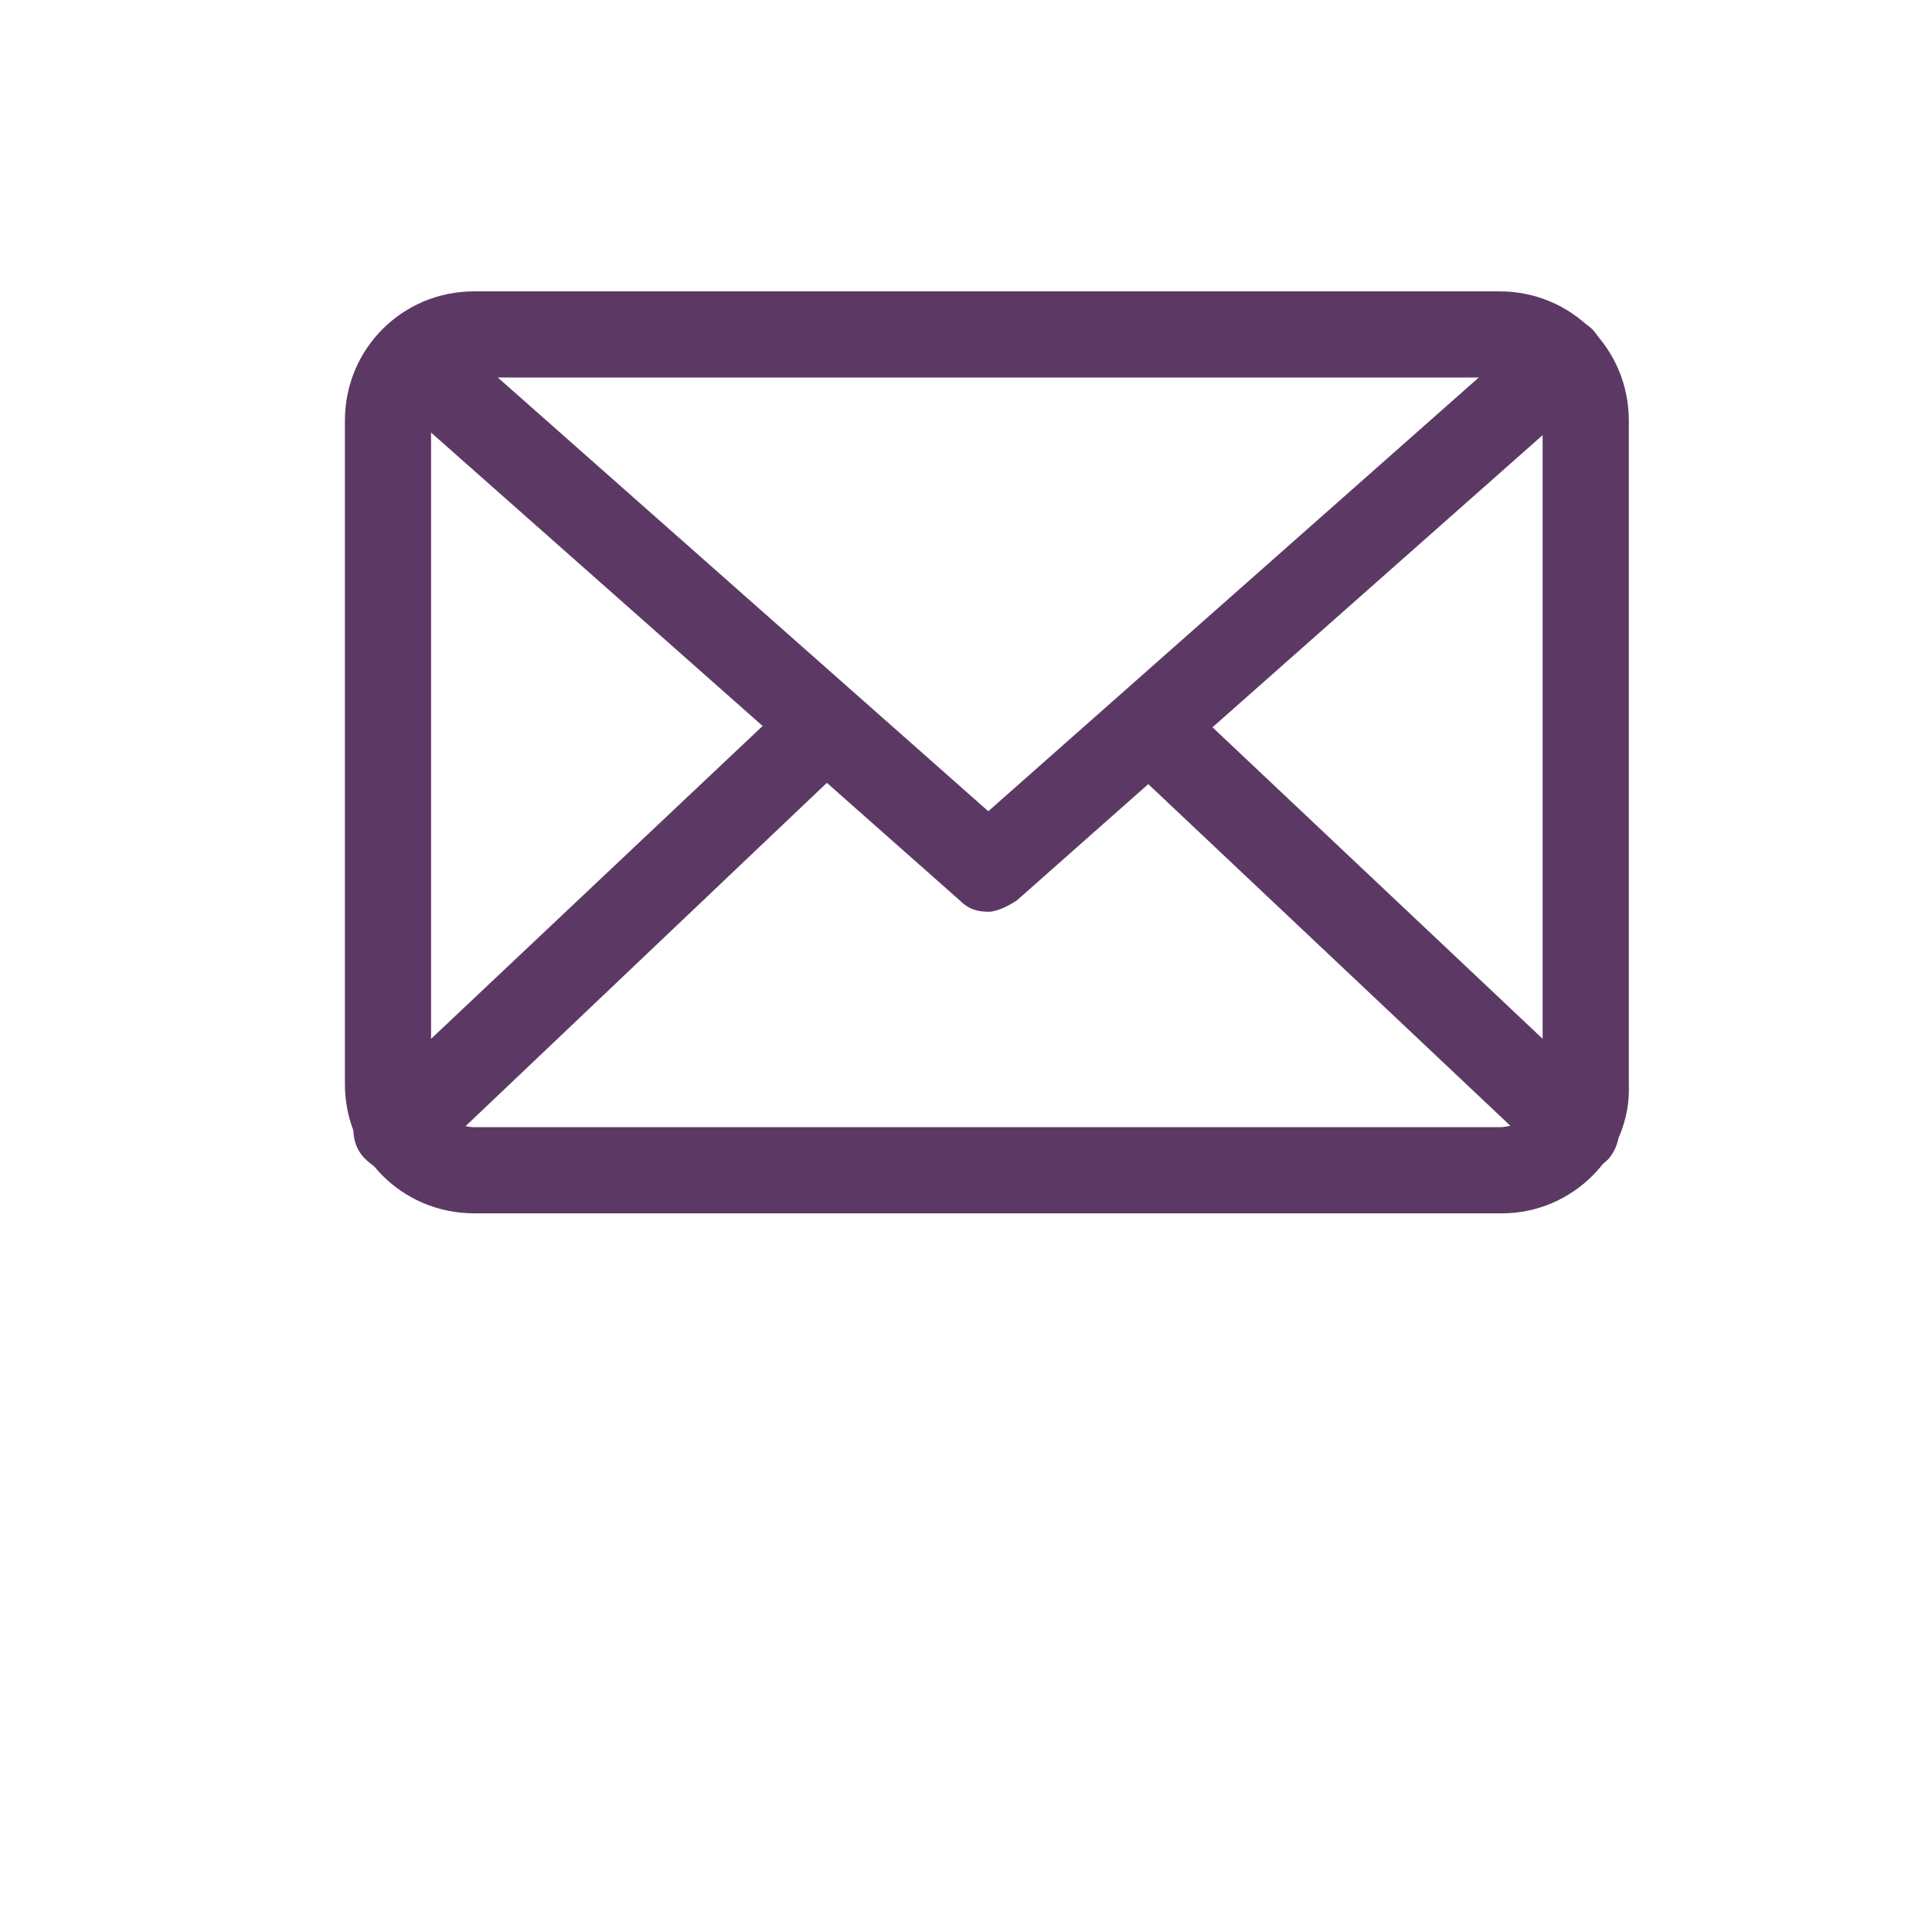
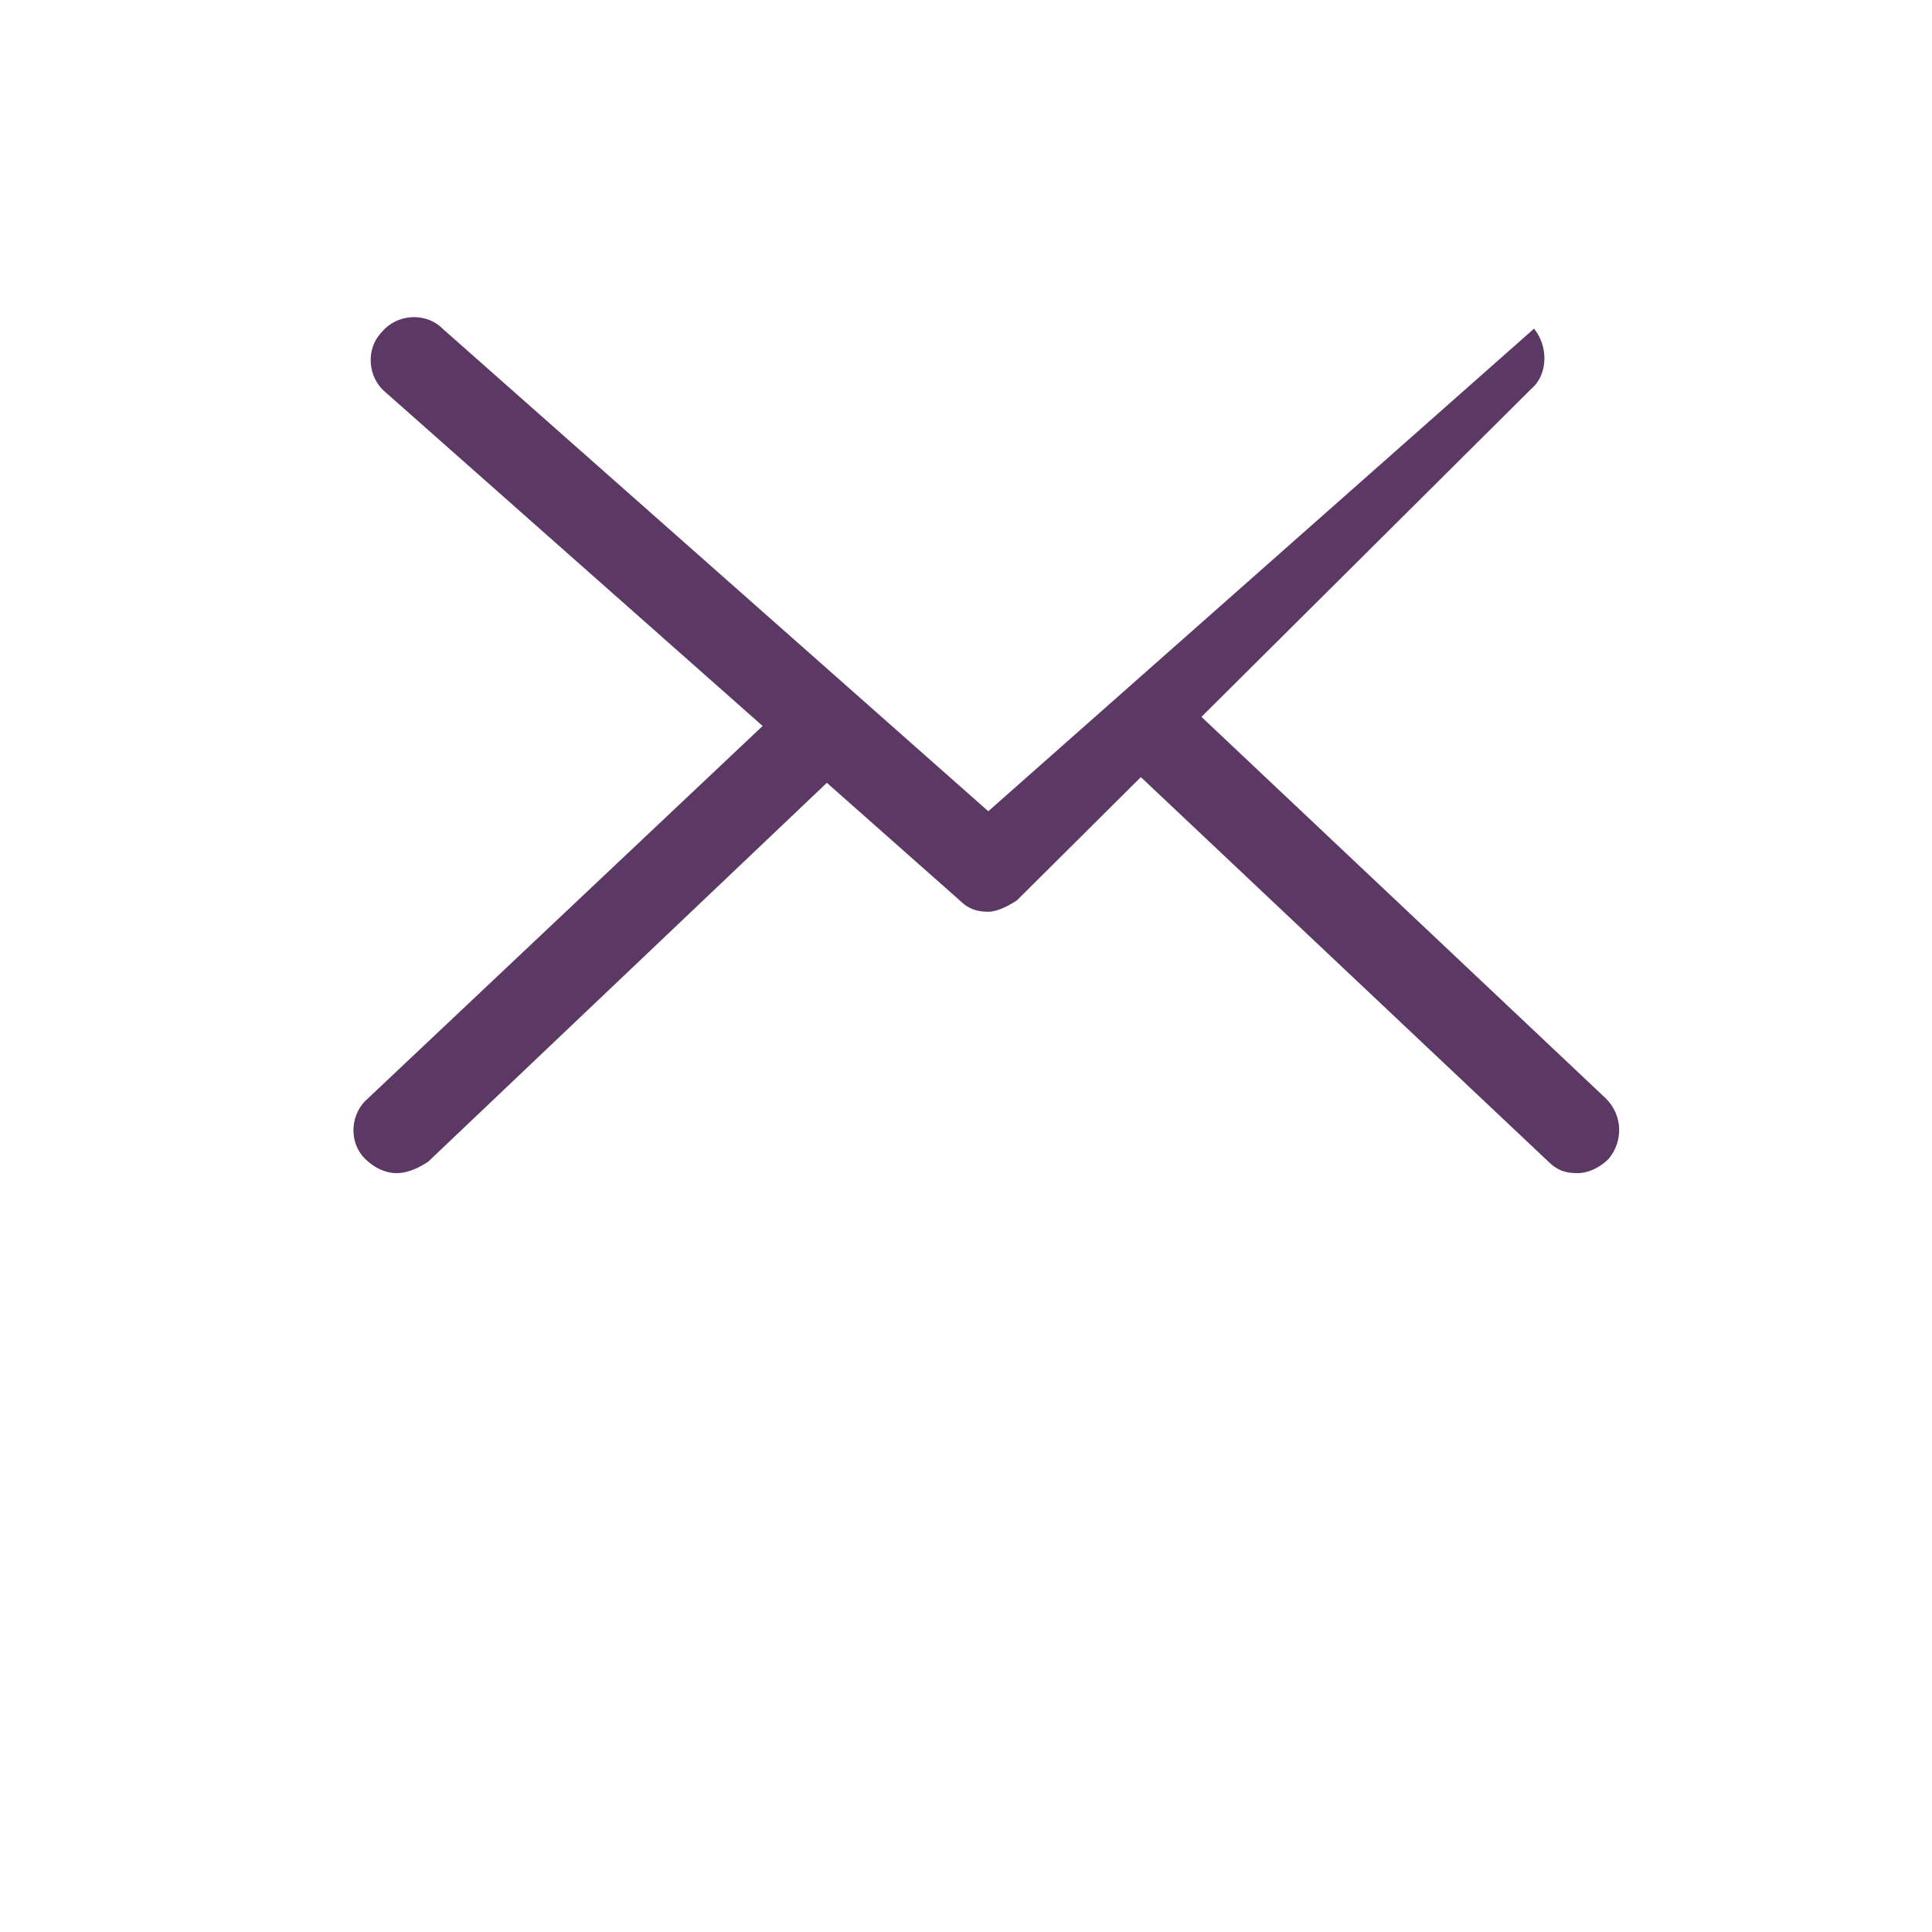
<svg xmlns="http://www.w3.org/2000/svg" version="1.1" id="圖層_1" x="0px" y="0px" width="50px" height="50px" viewBox="0 0 50 50" enable-background="new 0 0 50 50" xml:space="preserve">
  <g>
    <g>
      <g>
-         <path fill="#5C3965" d="M38.883,31.401H12.271c-1.859,0-3.345-1.486-3.345-3.346V10.886c0-1.858,1.486-3.346,3.345-3.346h26.537     c1.858,0,3.346,1.487,3.346,3.346v17.169C42.228,29.915,40.667,31.401,38.883,31.401z M12.271,9.771     c-0.595,0-1.115,0.52-1.115,1.115v17.169c0,0.596,0.521,1.116,1.115,1.116h26.537c0.595,0,1.115-0.521,1.115-1.116V10.886     c0-0.595-0.521-1.115-1.115-1.115H12.271z" />
-       </g>
-       <path fill="#5C3965" d="M25.578,23.596c-0.297,0-0.521-0.073-0.744-0.297L9.967,10.143C9.521,9.771,9.446,9.028,9.893,8.581    c0.372-0.446,1.115-0.52,1.561-0.075l14.123,12.489L39.7,8.506c0.447-0.371,1.189-0.371,1.562,0.075    c0.371,0.447,0.371,1.19-0.075,1.562L26.32,23.299C26.098,23.449,25.8,23.596,25.578,23.596z" />
+         </g>
+       <path fill="#5C3965" d="M25.578,23.596c-0.297,0-0.521-0.073-0.744-0.297L9.967,10.143C9.521,9.771,9.446,9.028,9.893,8.581    c0.372-0.446,1.115-0.52,1.561-0.075l14.123,12.489L39.7,8.506c0.371,0.447,0.371,1.19-0.075,1.562L26.32,23.299C26.098,23.449,25.8,23.596,25.578,23.596z" />
      <g>
        <path fill="#5C3965" d="M10.265,30.361c-0.298,0-0.594-0.148-0.818-0.372c-0.446-0.445-0.372-1.188,0.074-1.561l10.556-9.961     c0.446-0.447,1.189-0.372,1.561,0.074c0.446,0.447,0.372,1.19-0.075,1.563l-10.48,9.959     C10.859,30.213,10.561,30.361,10.265,30.361z" />
        <path fill="#5C3965" d="M40.815,30.361c-0.298,0-0.521-0.075-0.743-0.298l-10.555-9.959c-0.447-0.447-0.447-1.116-0.075-1.563     c0.445-0.445,1.115-0.445,1.561-0.074l10.557,9.961c0.446,0.445,0.446,1.115,0.073,1.561     C41.41,30.213,41.113,30.361,40.815,30.361z" />
      </g>
    </g>
  </g>
</svg>